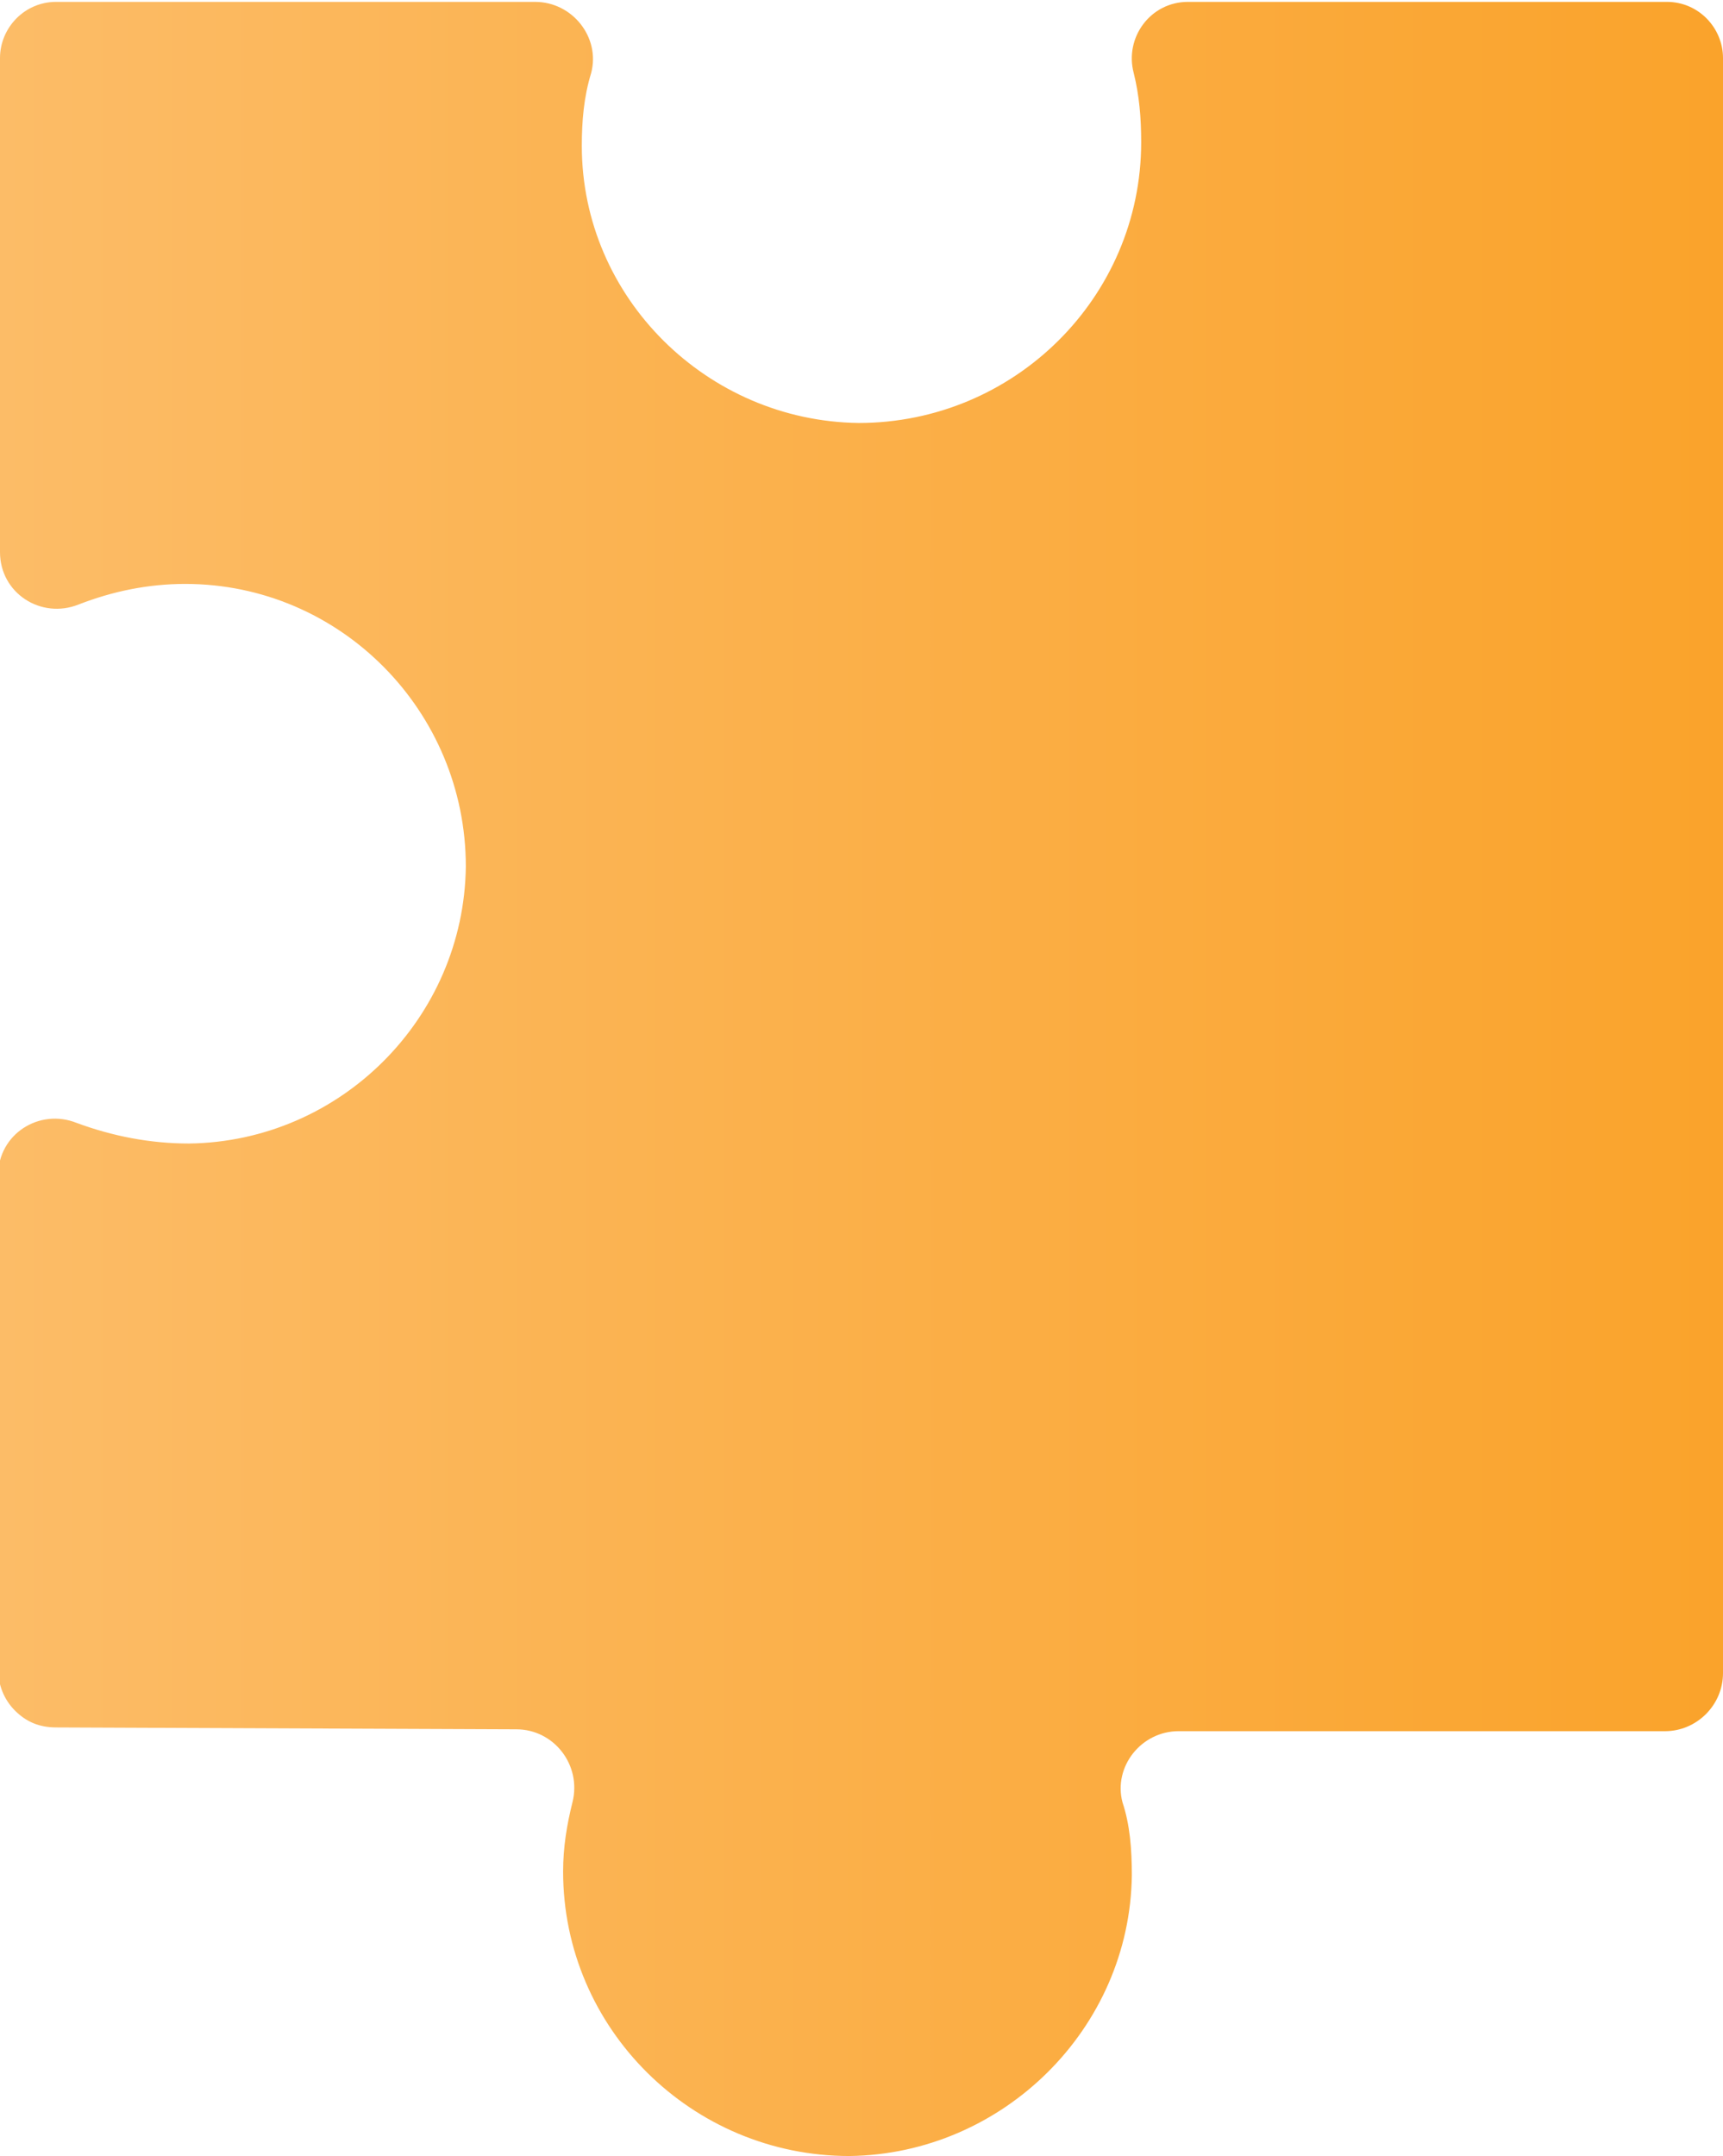
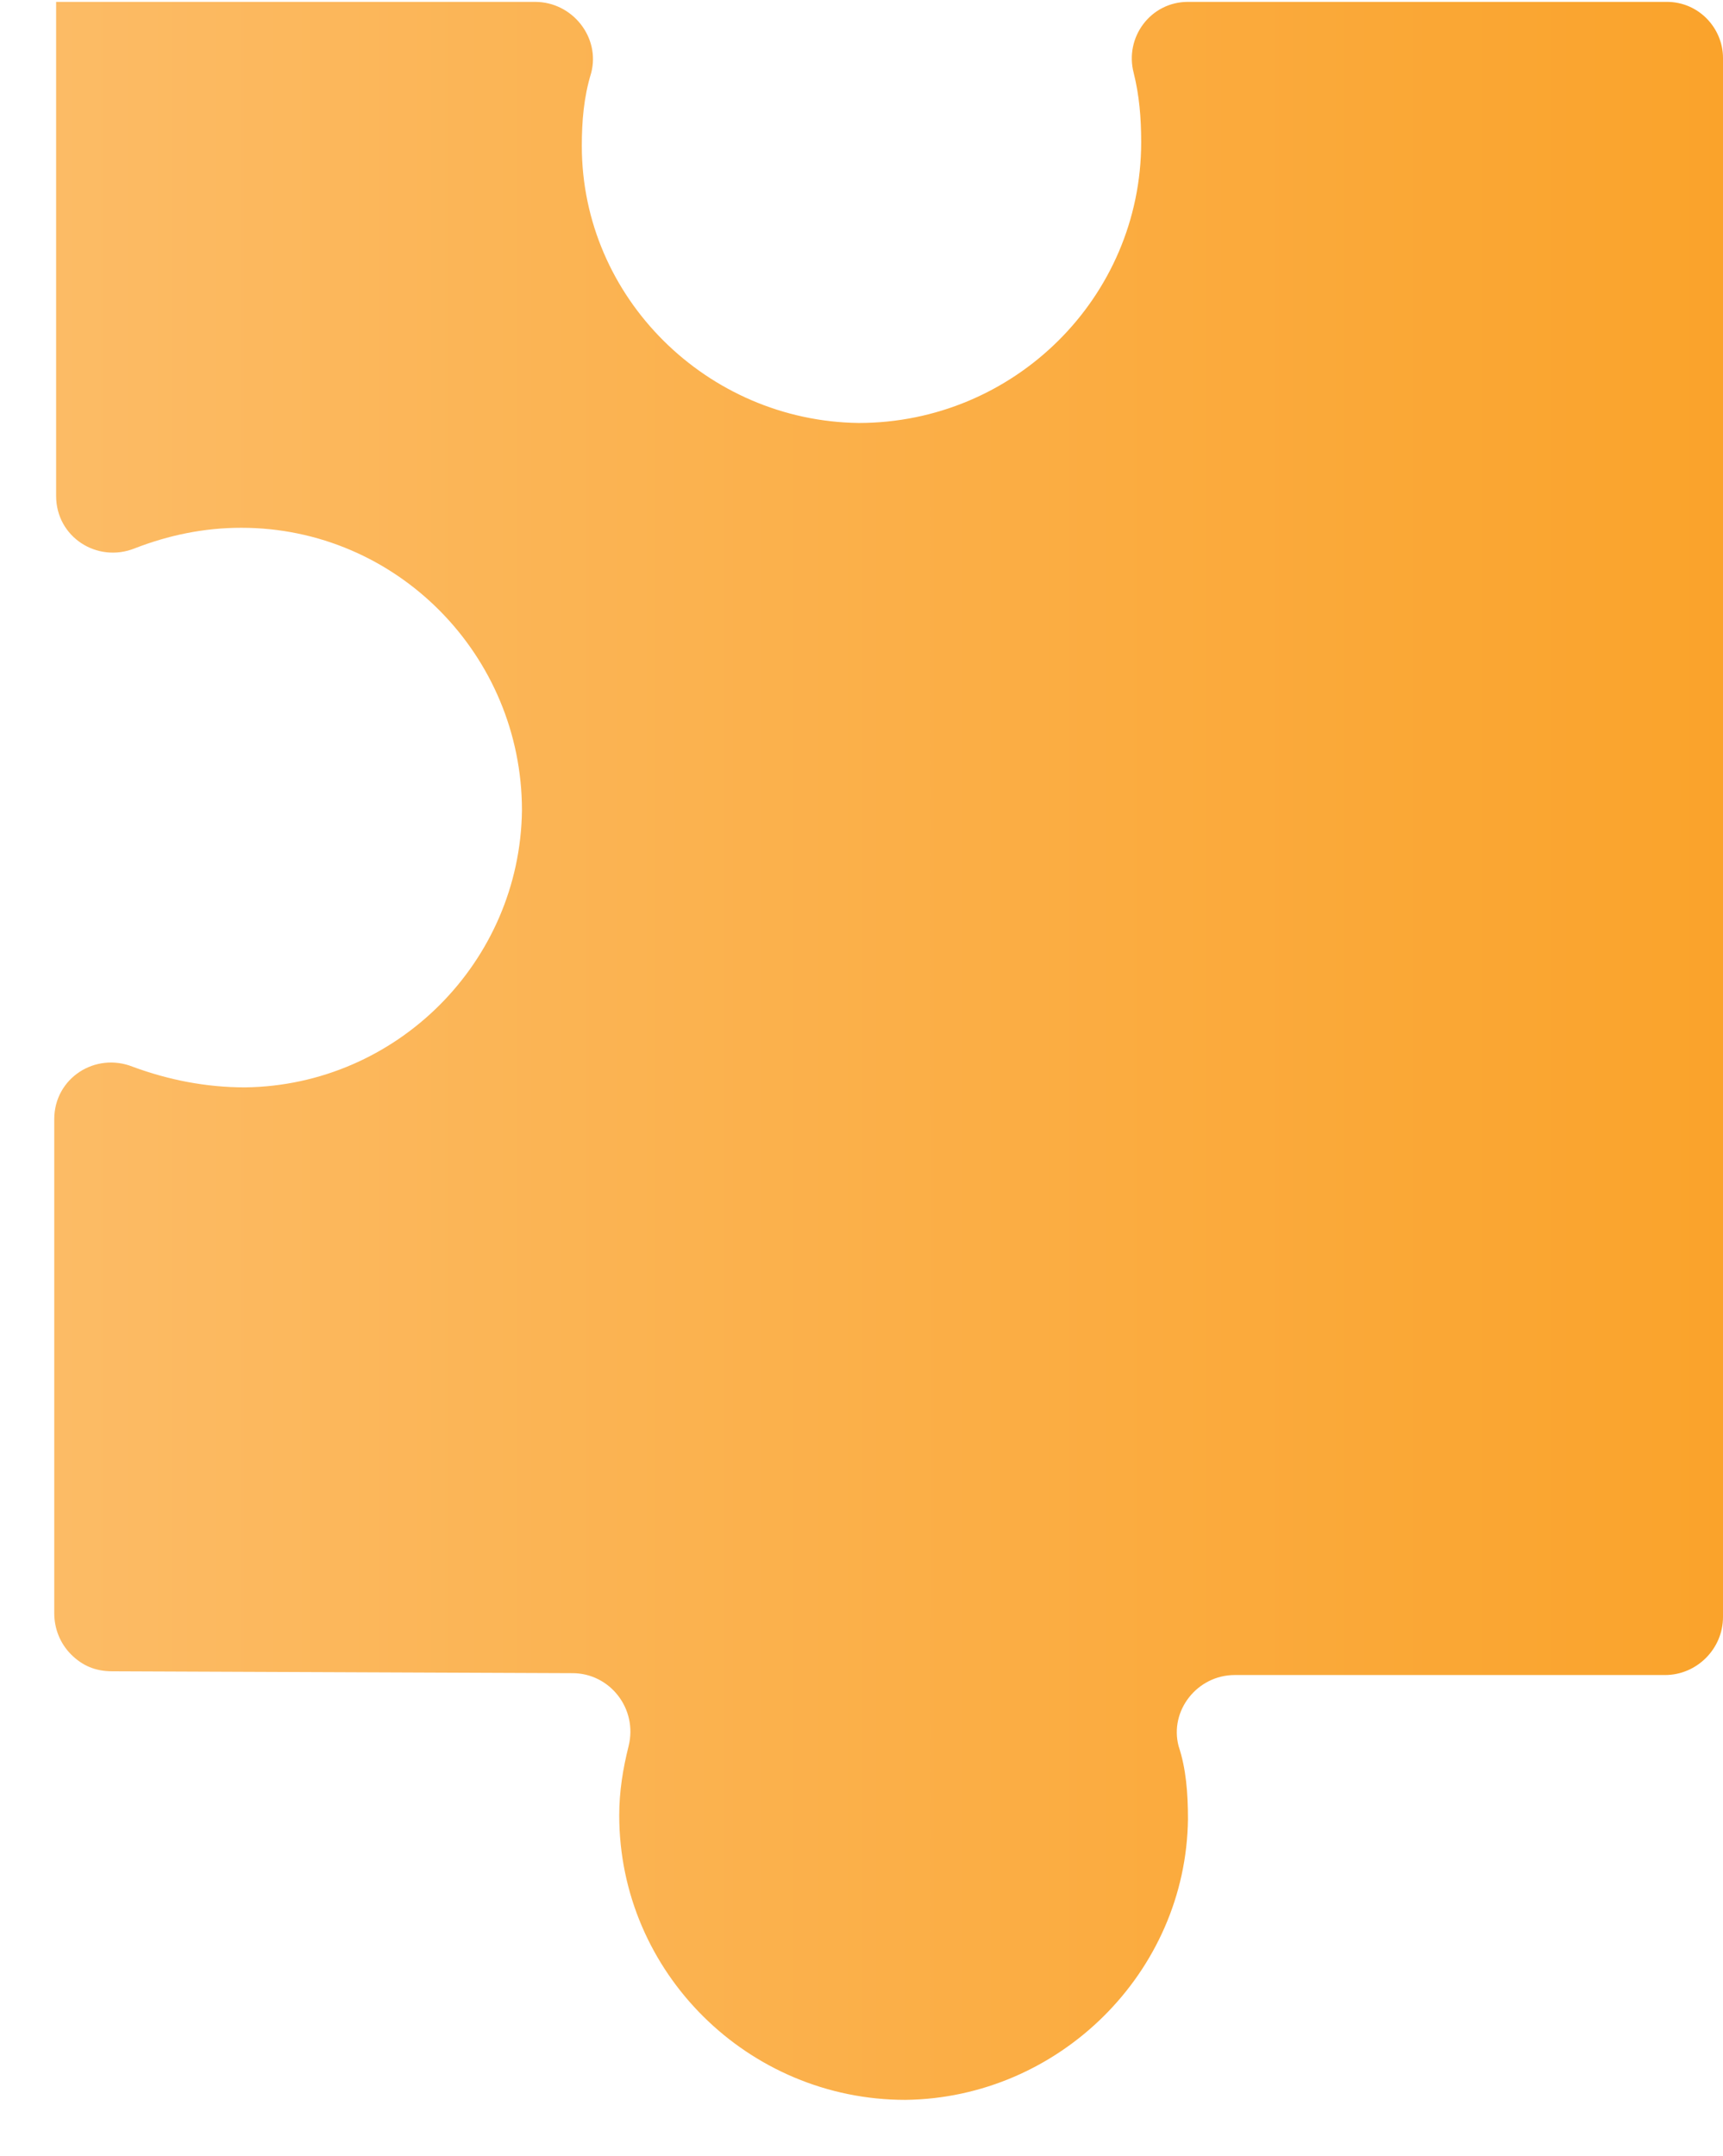
<svg xmlns="http://www.w3.org/2000/svg" version="1.1" id="Layer_1" x="0px" y="0px" viewBox="0 0 92.1 115.2" style="enable-background:new 0 0 92.1 115.2;" xml:space="preserve">
  <style type="text/css">
	.st0{fill:url(#SVGID_1_);}
</style>
  <g>
    <linearGradient id="SVGID_1_" gradientUnits="userSpaceOnUse" x1="0" y1="57.606" x2="92.13" y2="57.606">
      <stop offset="0" style="stop-color:#FCBC67" />
      <stop offset="1" style="stop-color:#FAA32B" />
    </linearGradient>
-     <path class="st0" d="M89.1,0.1H63.5c-2,0-3.4,1.9-2.9,3.8C60.9,5.1,61,6.3,61,7.6c0,8.3-6.8,15-15.1,15   c-8.1-0.1-14.8-6.7-14.8-14.8c0-1.3,0.1-2.6,0.5-3.9c0.5-1.9-1-3.8-3-3.8H3c-1.7,0-3,1.4-3,3v26.4c0,2.2,2.2,3.6,4.2,2.8   c1.8-0.7,3.7-1.1,5.7-1.1c8.3,0,15,6.8,15,15.1c-0.1,8.1-6.7,14.7-14.8,14.8c-2.1,0-4.1-0.4-6-1.1c-2-0.8-4.2,0.6-4.2,2.8v23v3.4v0   c0,0.8,0.3,1.6,0.9,2.2c0.6,0.6,1.3,0.9,2.2,0.9l24.6,0.1c2,0,3.5,1.9,3,3.9c-0.3,1.2-0.5,2.4-0.5,3.7c0,8.4,6.9,15.2,15.3,15.2   c8.2-0.1,15-6.8,15.1-15c0-1.4-0.1-2.7-0.5-3.9c-0.5-1.9,1-3.8,3-3.8H89c1.7,0,3.1-1.4,3.1-3.1v-16v-3.9V3.1   C92.1,1.5,90.8,0.1,89.1,0.1z" />
+     <path class="st0" d="M89.1,0.1H63.5c-2,0-3.4,1.9-2.9,3.8C60.9,5.1,61,6.3,61,7.6c0,8.3-6.8,15-15.1,15   c-8.1-0.1-14.8-6.7-14.8-14.8c0-1.3,0.1-2.6,0.5-3.9c0.5-1.9-1-3.8-3-3.8H3v26.4c0,2.2,2.2,3.6,4.2,2.8   c1.8-0.7,3.7-1.1,5.7-1.1c8.3,0,15,6.8,15,15.1c-0.1,8.1-6.7,14.7-14.8,14.8c-2.1,0-4.1-0.4-6-1.1c-2-0.8-4.2,0.6-4.2,2.8v23v3.4v0   c0,0.8,0.3,1.6,0.9,2.2c0.6,0.6,1.3,0.9,2.2,0.9l24.6,0.1c2,0,3.5,1.9,3,3.9c-0.3,1.2-0.5,2.4-0.5,3.7c0,8.4,6.9,15.2,15.3,15.2   c8.2-0.1,15-6.8,15.1-15c0-1.4-0.1-2.7-0.5-3.9c-0.5-1.9,1-3.8,3-3.8H89c1.7,0,3.1-1.4,3.1-3.1v-16v-3.9V3.1   C92.1,1.5,90.8,0.1,89.1,0.1z" />
  </g>
</svg>